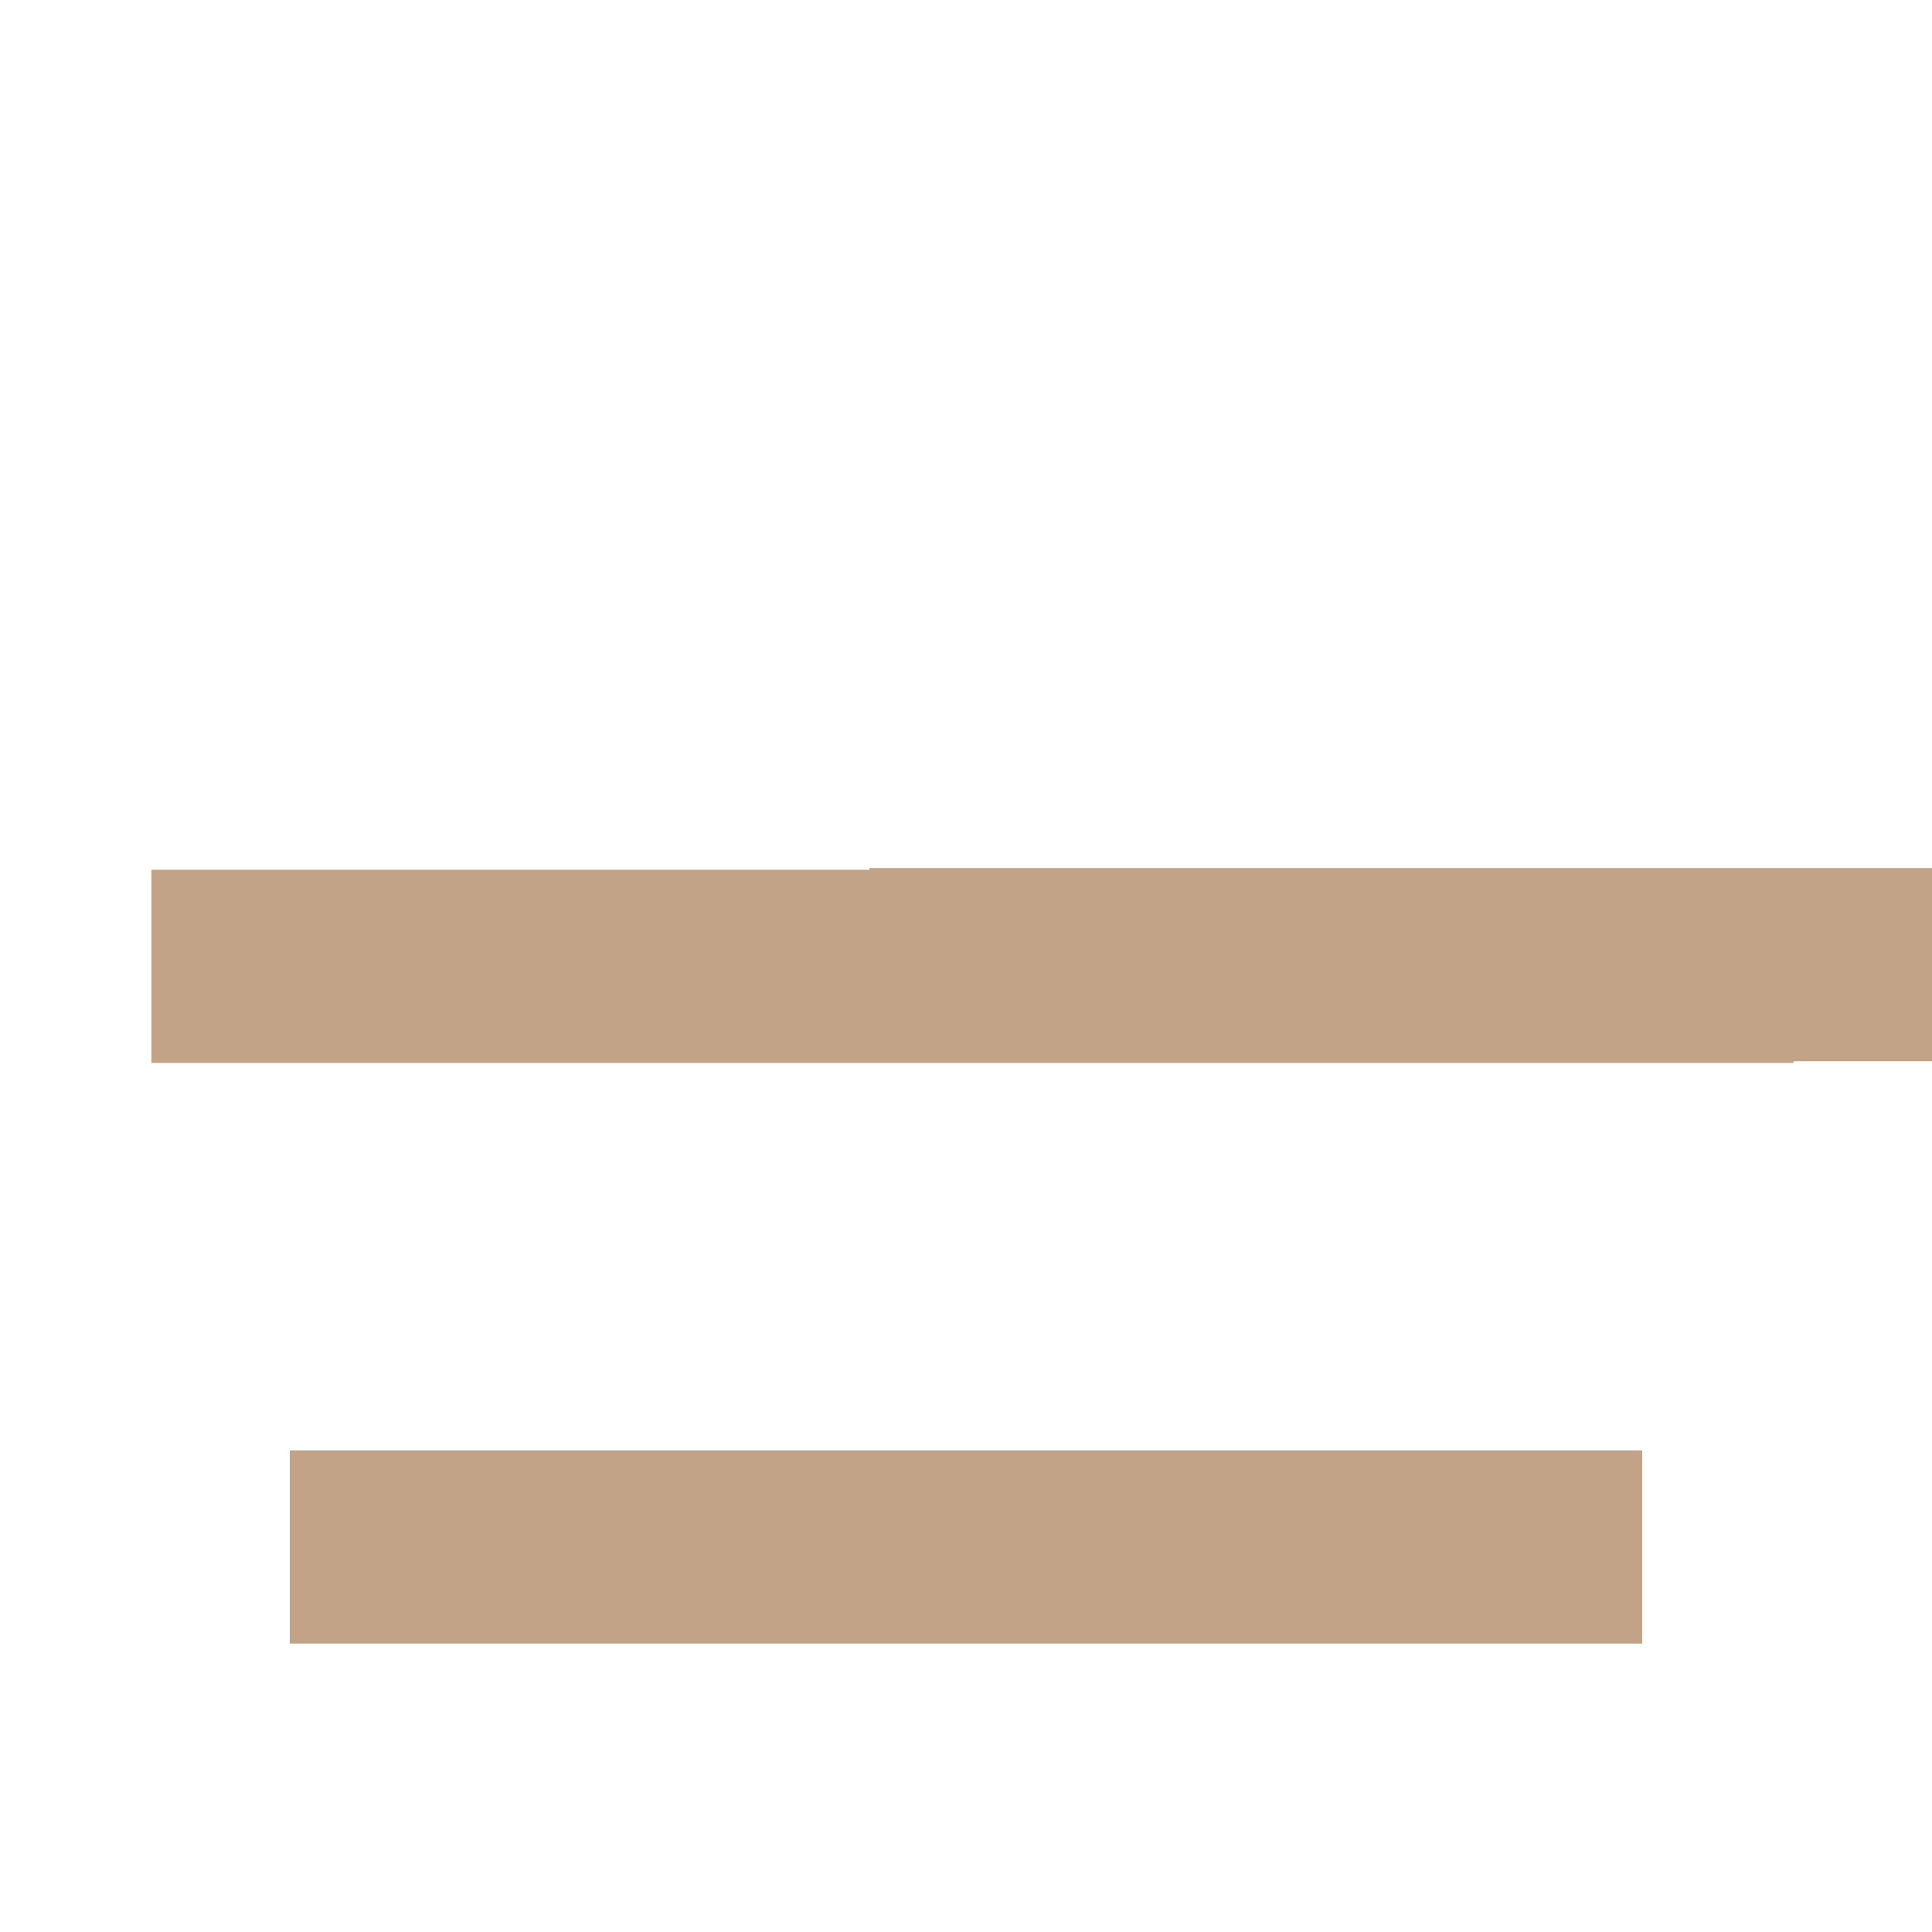
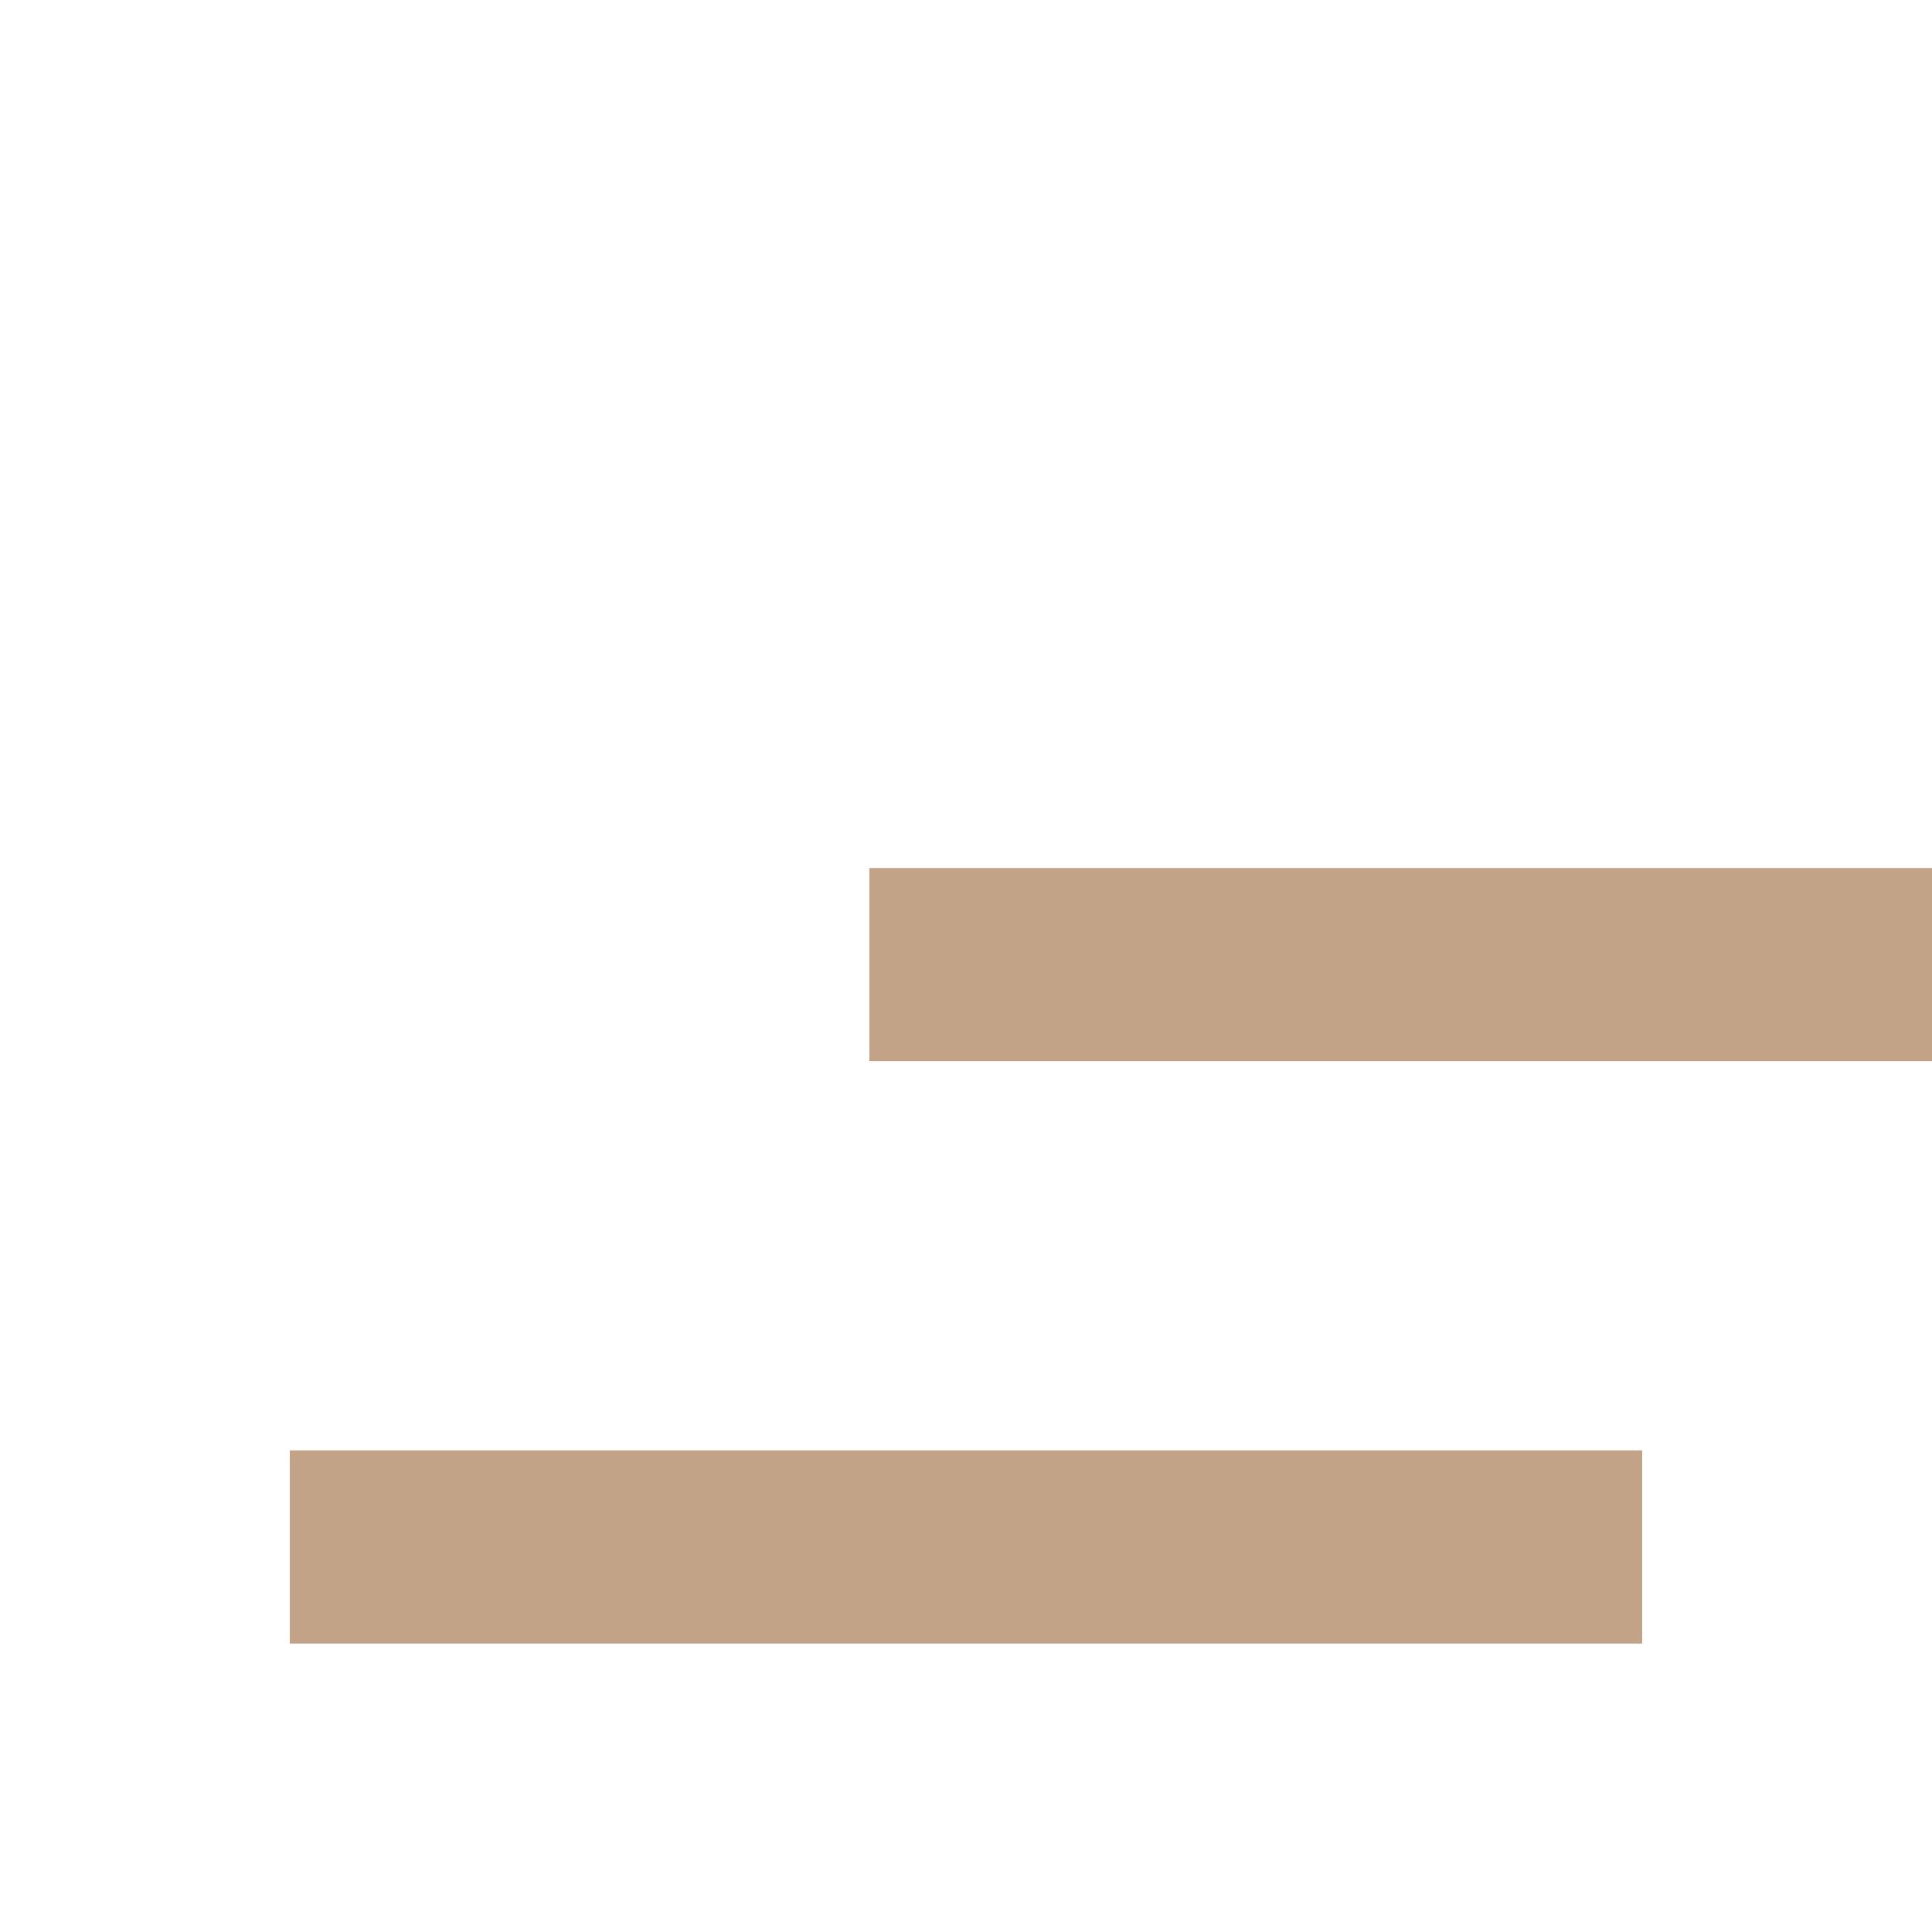
<svg xmlns="http://www.w3.org/2000/svg" viewBox="0 0 200.00 200.00" data-guides="{&quot;vertical&quot;:[],&quot;horizontal&quot;:[]}">
  <defs />
  <path clip-rule="evenodd" fill-rule="evenodd" fill="#c3a388" text-rendering="geometricprecision" class="fil0" x="29.998" y="150.142" width="140" height="20" id="tSvgabe54873bc" title="Rectangle 5" fill-opacity="1" stroke="none" stroke-opacity="1" d="M29.998 150.142H169.998V170.142H29.998Z" style="transform-origin: 99.998px 160.142px;" />
  <path clip-rule="evenodd" fill-rule="evenodd" fill="#c3a388" text-rendering="geometricprecision" class="fil0" width="14" height="2" id="tSvgcac08d1f5d" title="Rectangle 6" fill-opacity="1" stroke="none" stroke-opacity="1" d="M89.998 89.857H229.997V109.856H89.998Z" style="transform: rotate(90deg); transform-origin: 159.998px 99.856px;" />
-   <path clip-rule="evenodd" fill-rule="evenodd" fill="#c3a388" text-rendering="geometricprecision" class="fil0" width="14" height="2" id="tSvge3a759b34e" title="Rectangle 7" fill-opacity="1" stroke="none" stroke-opacity="1" d="M15.671 90.036H185.671V110.035H15.671Z" style="transform: rotate(45deg); transform-origin: 100.671px 100.036px;" />
</svg>